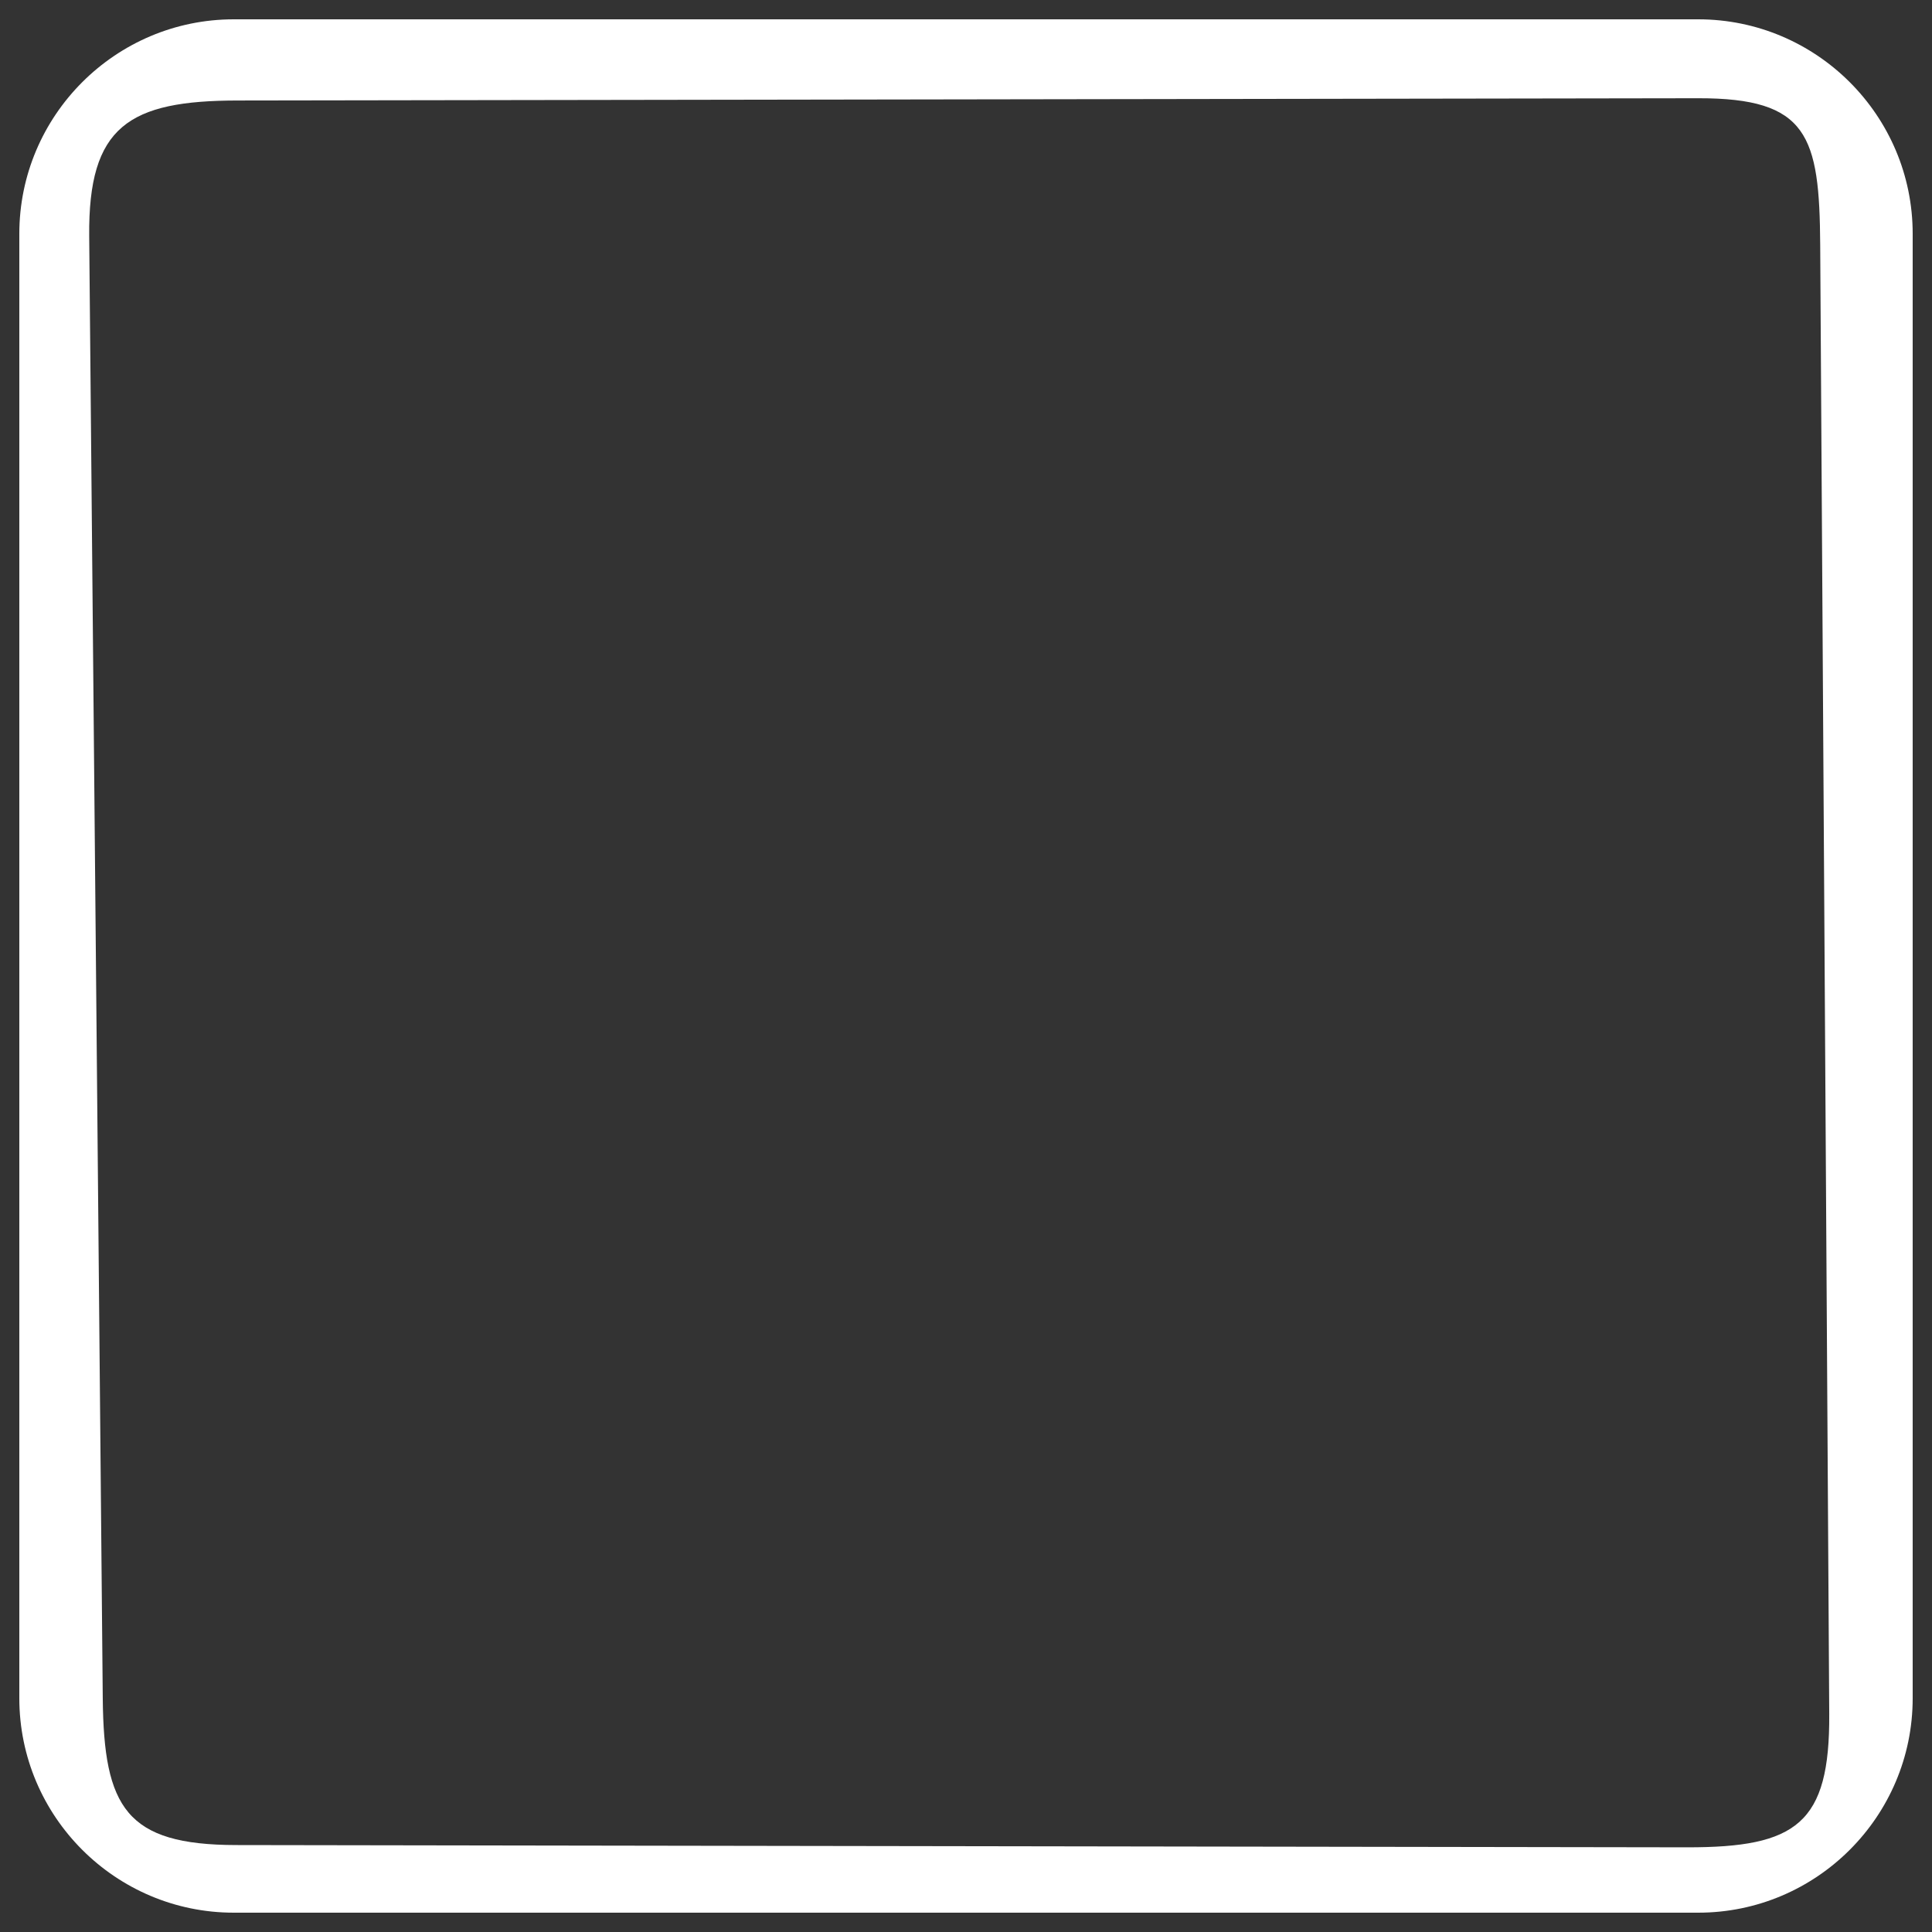
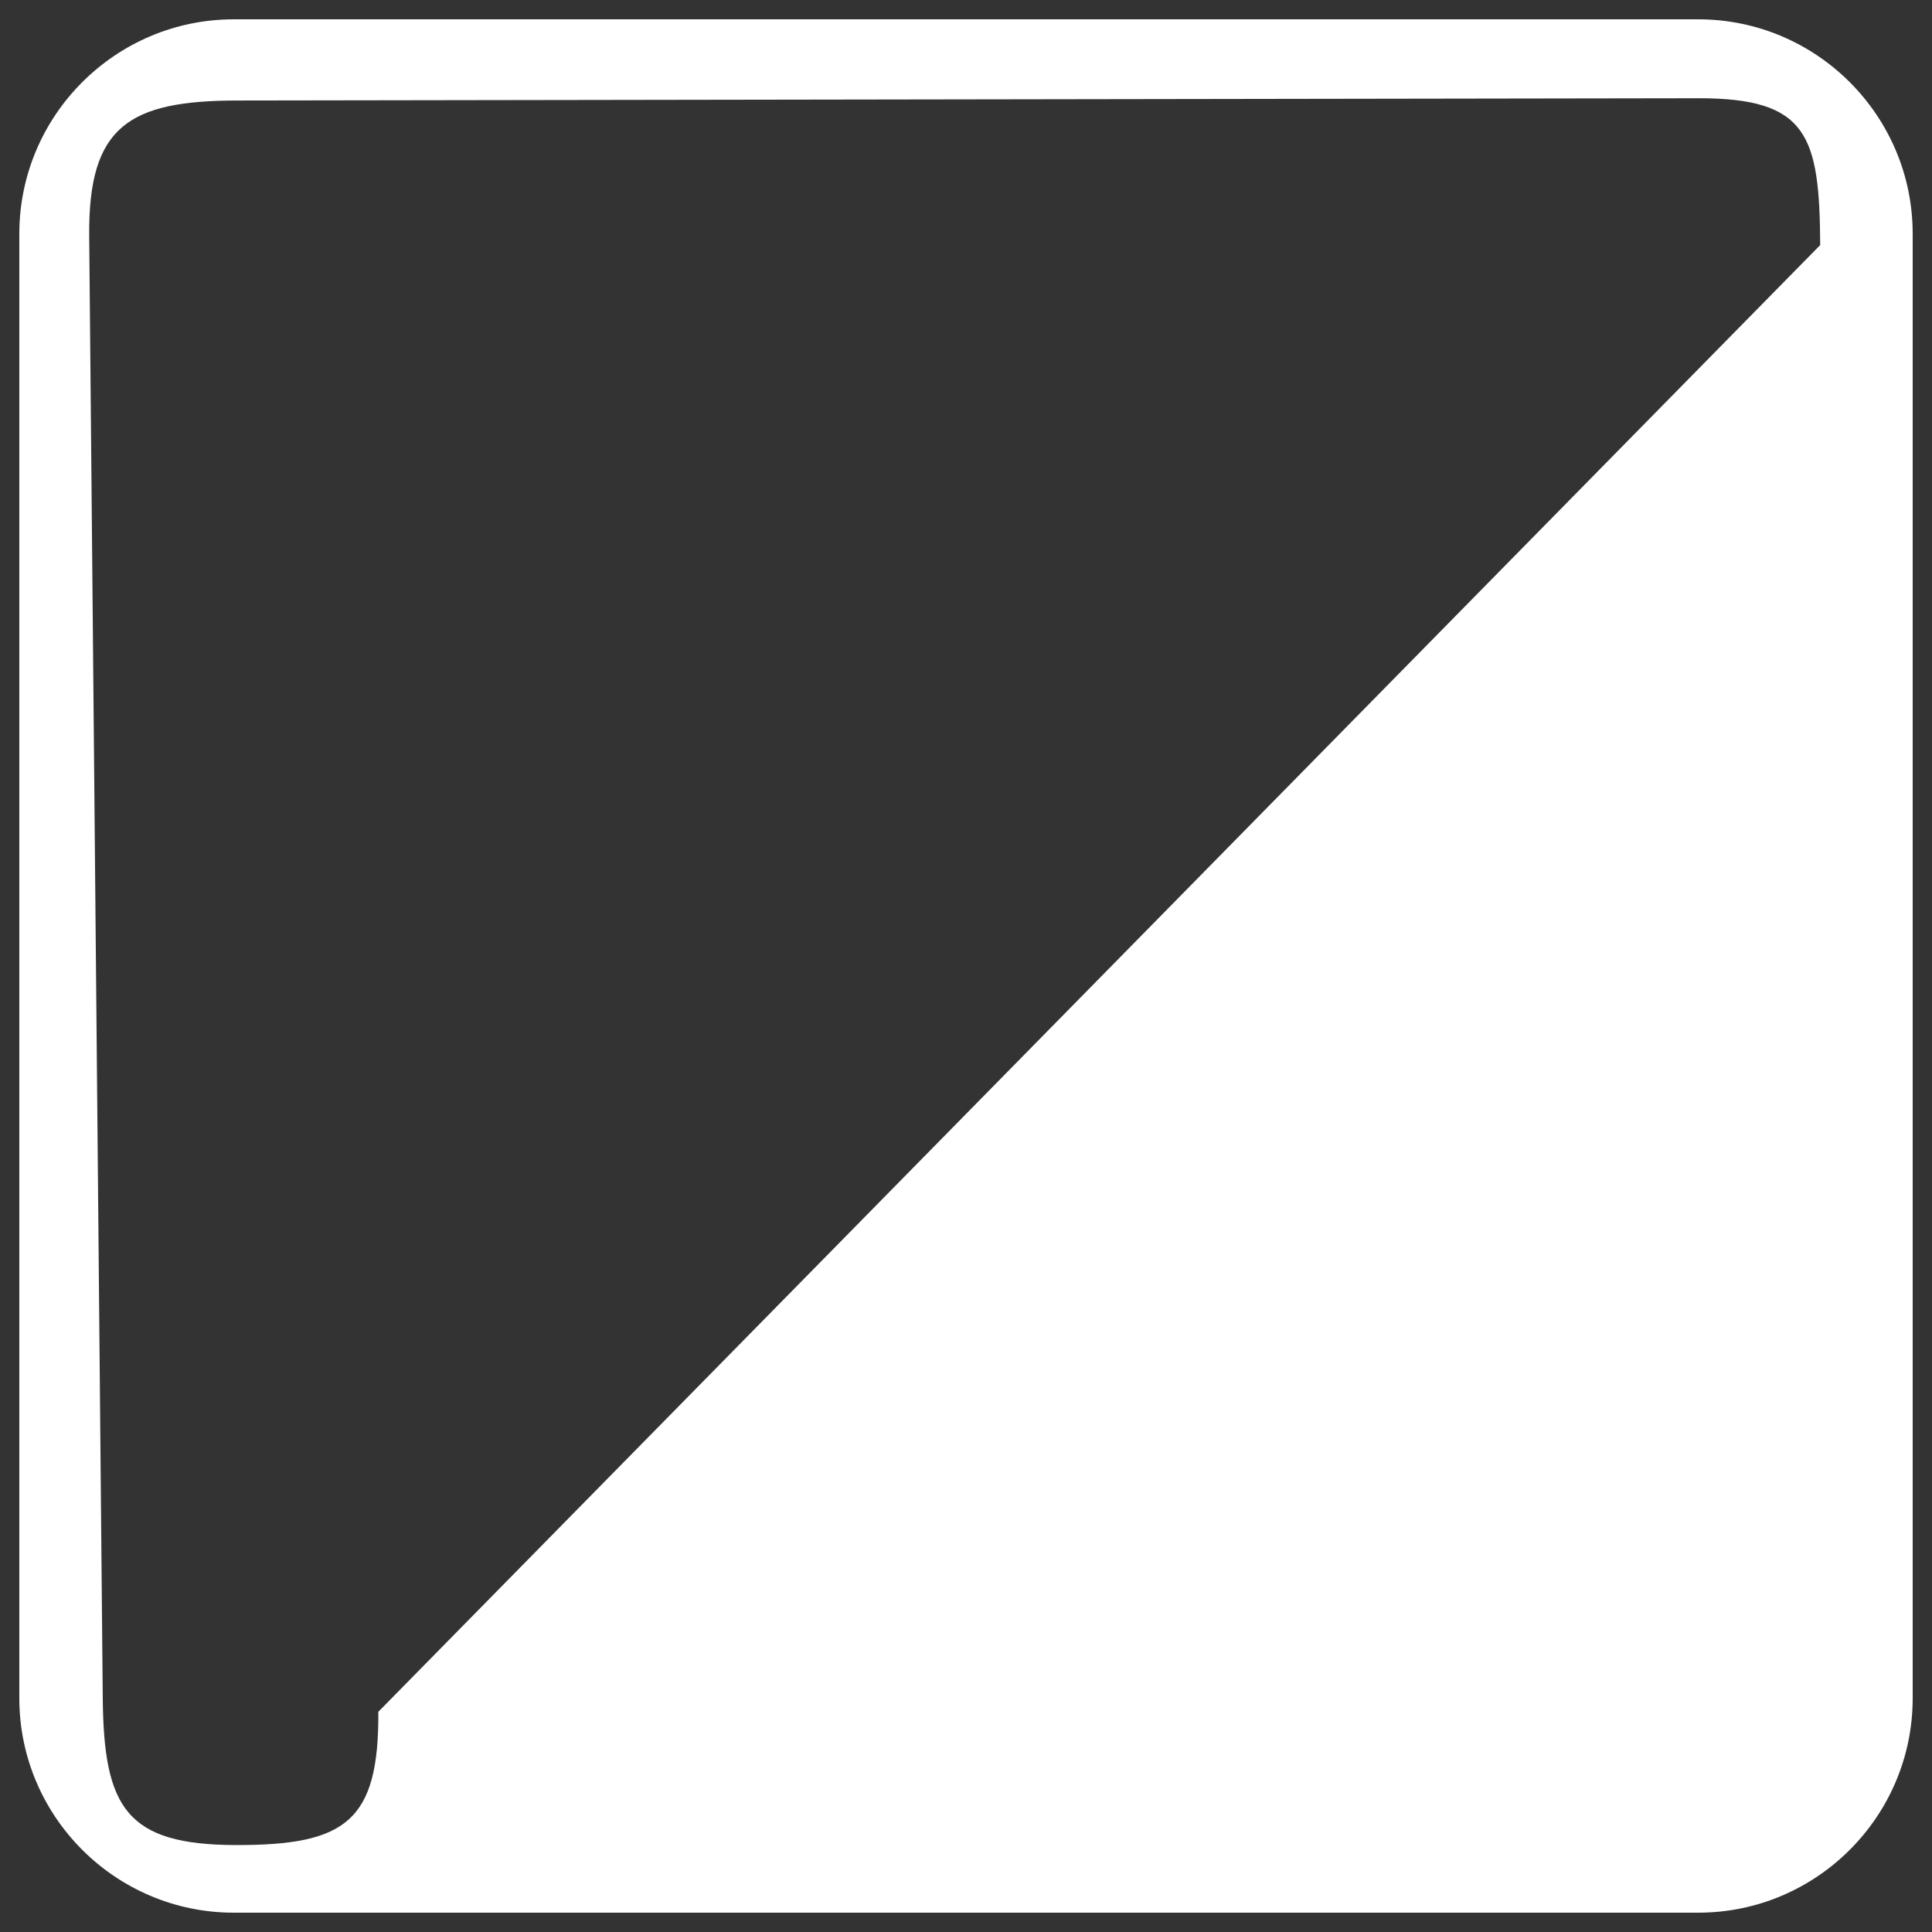
<svg xmlns="http://www.w3.org/2000/svg" xmlns:ns1="http://sodipodi.sourceforge.net/DTD/sodipodi-0.dtd" xmlns:ns2="http://www.inkscape.org/namespaces/inkscape" version="1.1" x="0px" y="0px" viewBox="0 0 1000 1000" enable-background="new 0 0 1000 1000" xml:space="preserve" id="svg6554" ns1:docname="5dd140446b3089f289c2508e3103fb4d.svg" ns2:version="1.2.2 (732a01da63, 2022-12-09)">
  <rect x="0" y="0" width="1000" height="1000" fill="#333333" stroke="none" />
  <defs id="defs6558" />
  <ns1:namedview id="namedview6556" pagecolor="#ffffff" bordercolor="#111111" borderopacity="1" ns2:showpageshadow="0" ns2:pageopacity="0" ns2:pagecheckerboard="1" ns2:deskcolor="#d1d1d1" showgrid="false" ns2:zoom="0.855" ns2:cx="435.08772" ns2:cy="500.5848" ns2:window-width="1920" ns2:window-height="1009" ns2:window-x="-8" ns2:window-y="-8" ns2:window-maximized="1" ns2:current-layer="svg6554" />
  <g id="g6552" style="stroke:#000000;stroke-opacity:1;fill:#000000;fill-opacity:1">
-     <path d="M 879,990 H 121 C 59.8,990 10,940.2 10,879 V 121 C 10,59.8 59.8,10 121,10 h 758 c 61.2,0 111,49.8 111,111 v 758 c 0,61.2 -49.8,111 -111,111 z M 123.339,52.018 c -56.8,0 -77.696,13.354 -77.169,70.151 L 53.188,879 c 0.526,56.698 12.182,75.911 68.982,75.999 l 750.982,1.17 c 56.7,0.088 74.01,-12.183 73.66,-68.982 L 942.134,126.848 C 941.785,70.149 935.8,50.761 879,50.849 Z" id="path6550" style="fill:#ffffff;fill-opacity:1;stroke:none;stroke-opacity:1" ns1:nodetypes="ssssssssscsssssssc" />
+     <path d="M 879,990 H 121 C 59.8,990 10,940.2 10,879 V 121 C 10,59.8 59.8,10 121,10 h 758 c 61.2,0 111,49.8 111,111 v 758 c 0,61.2 -49.8,111 -111,111 z M 123.339,52.018 c -56.8,0 -77.696,13.354 -77.169,70.151 L 53.188,879 c 0.526,56.698 12.182,75.911 68.982,75.999 c 56.7,0.088 74.01,-12.183 73.66,-68.982 L 942.134,126.848 C 941.785,70.149 935.8,50.761 879,50.849 Z" id="path6550" style="fill:#ffffff;fill-opacity:1;stroke:none;stroke-opacity:1" ns1:nodetypes="ssssssssscsssssssc" />
  </g>
</svg>